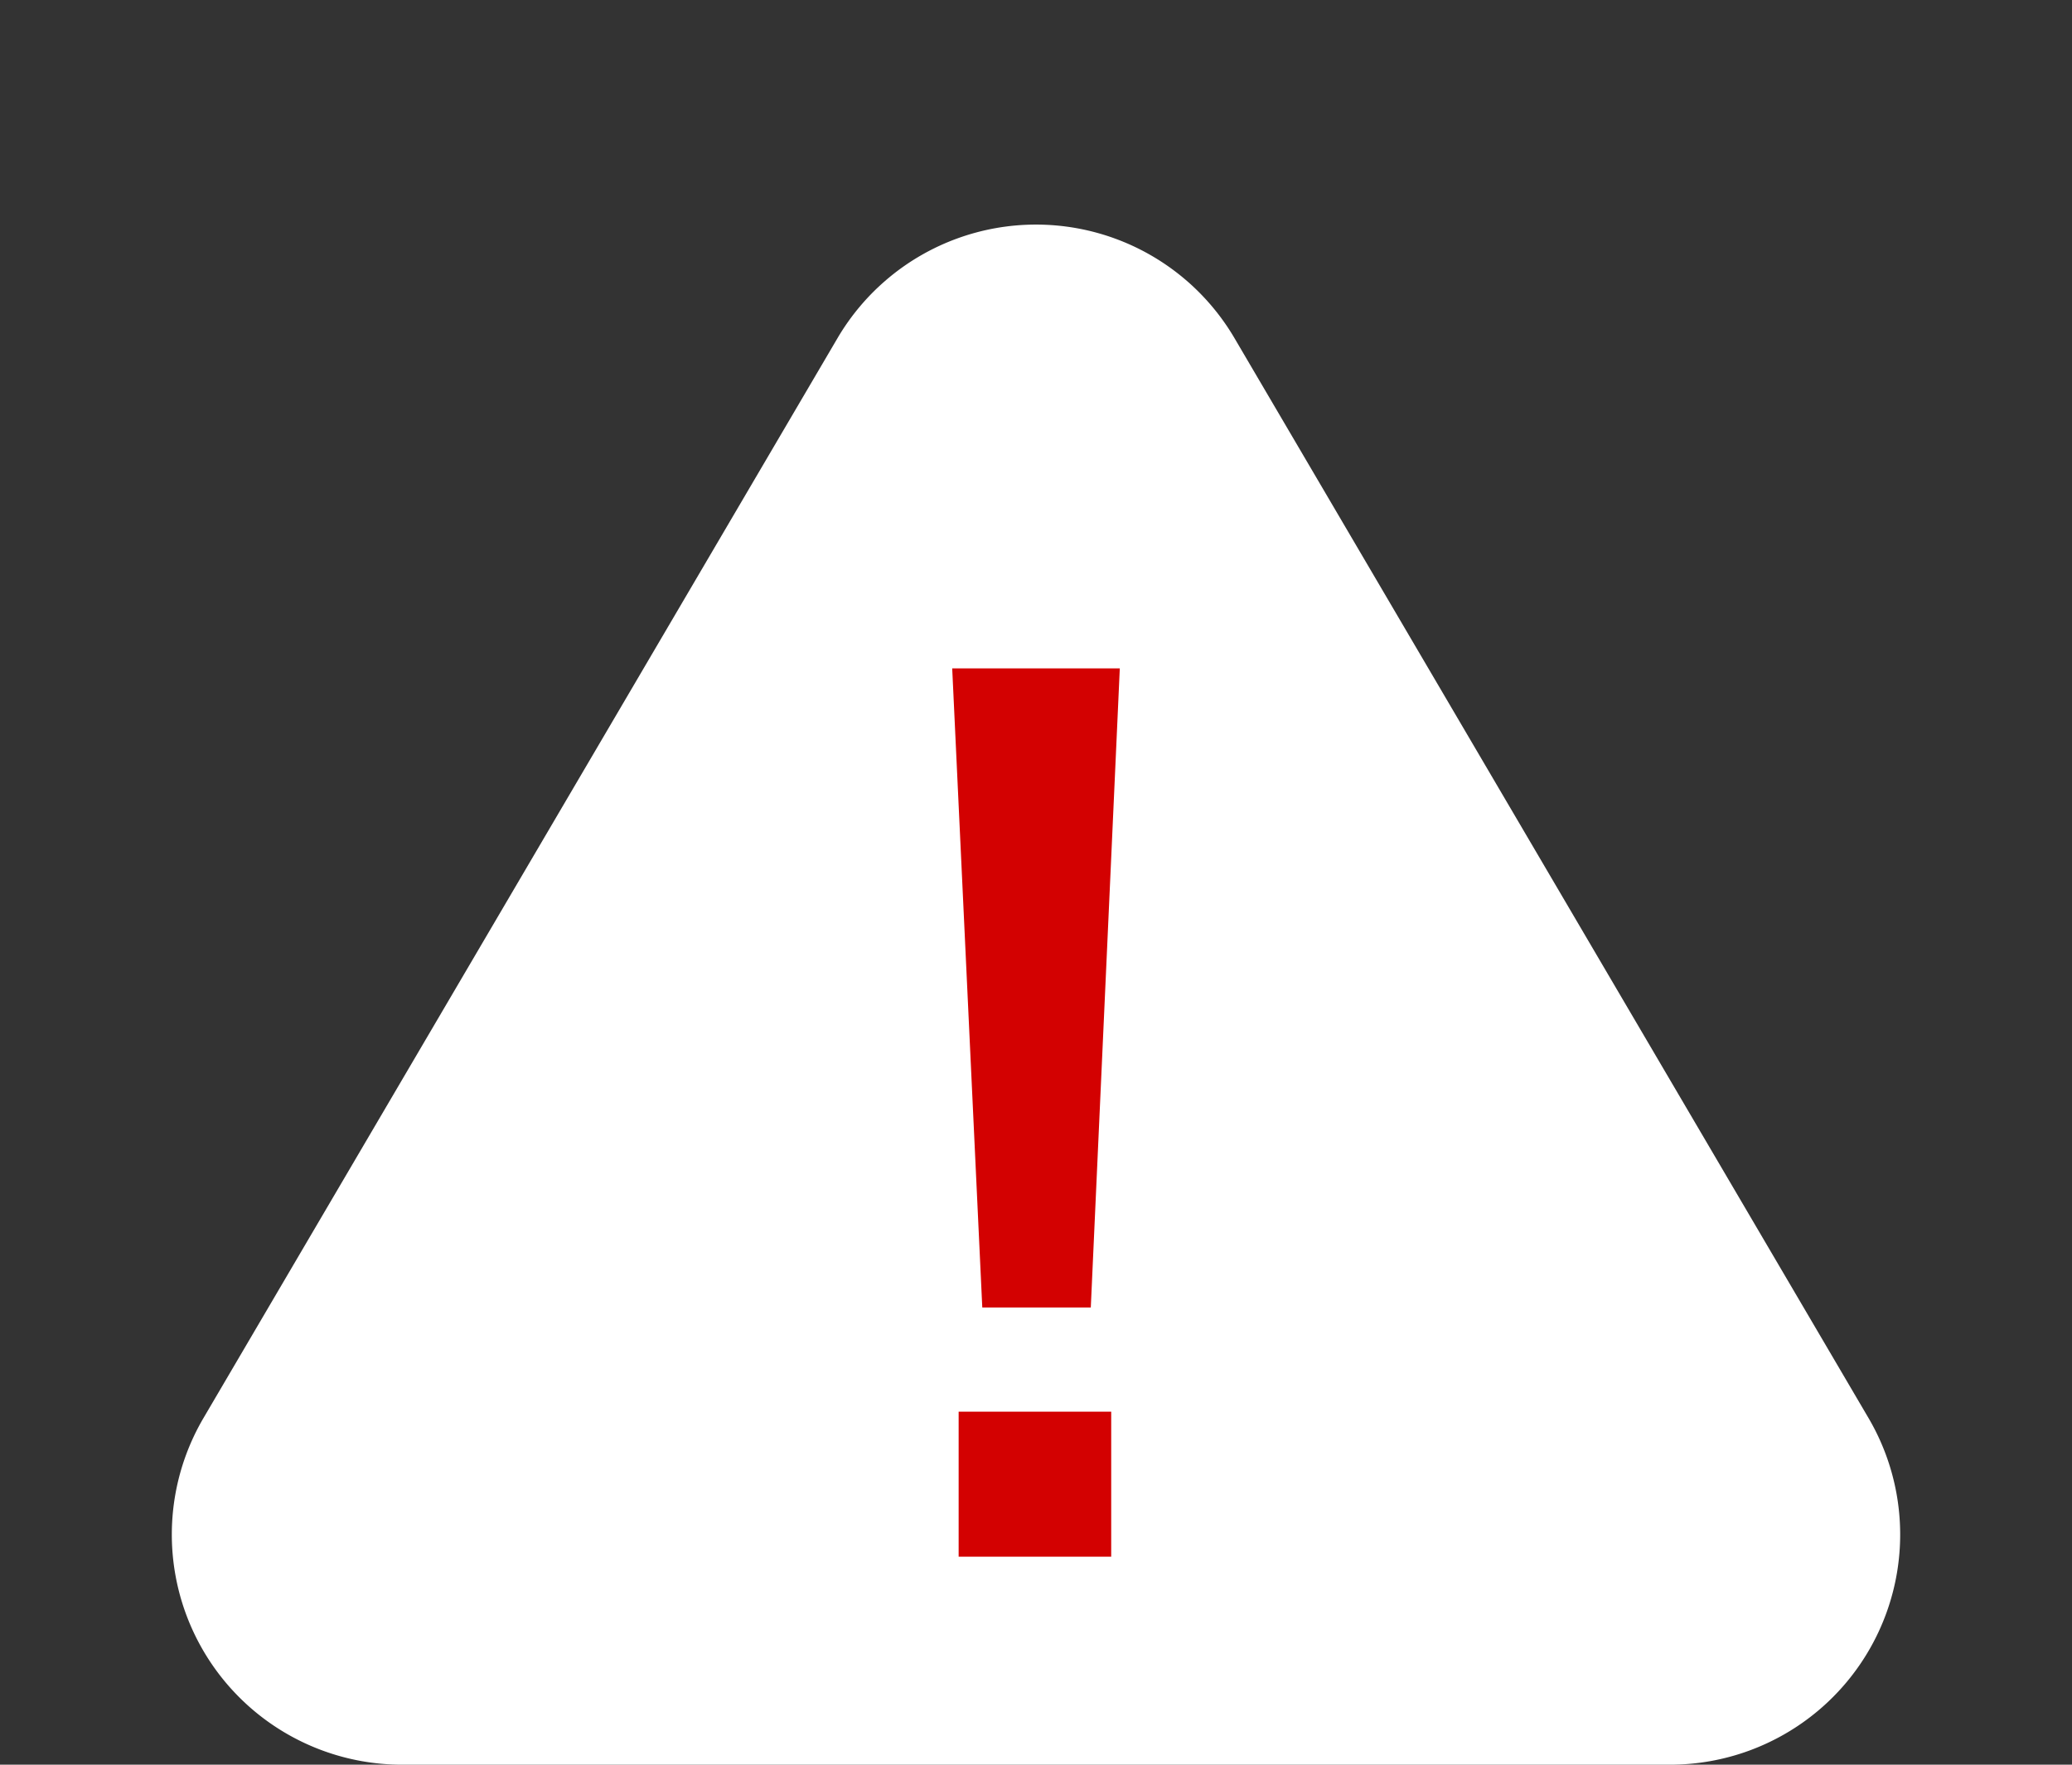
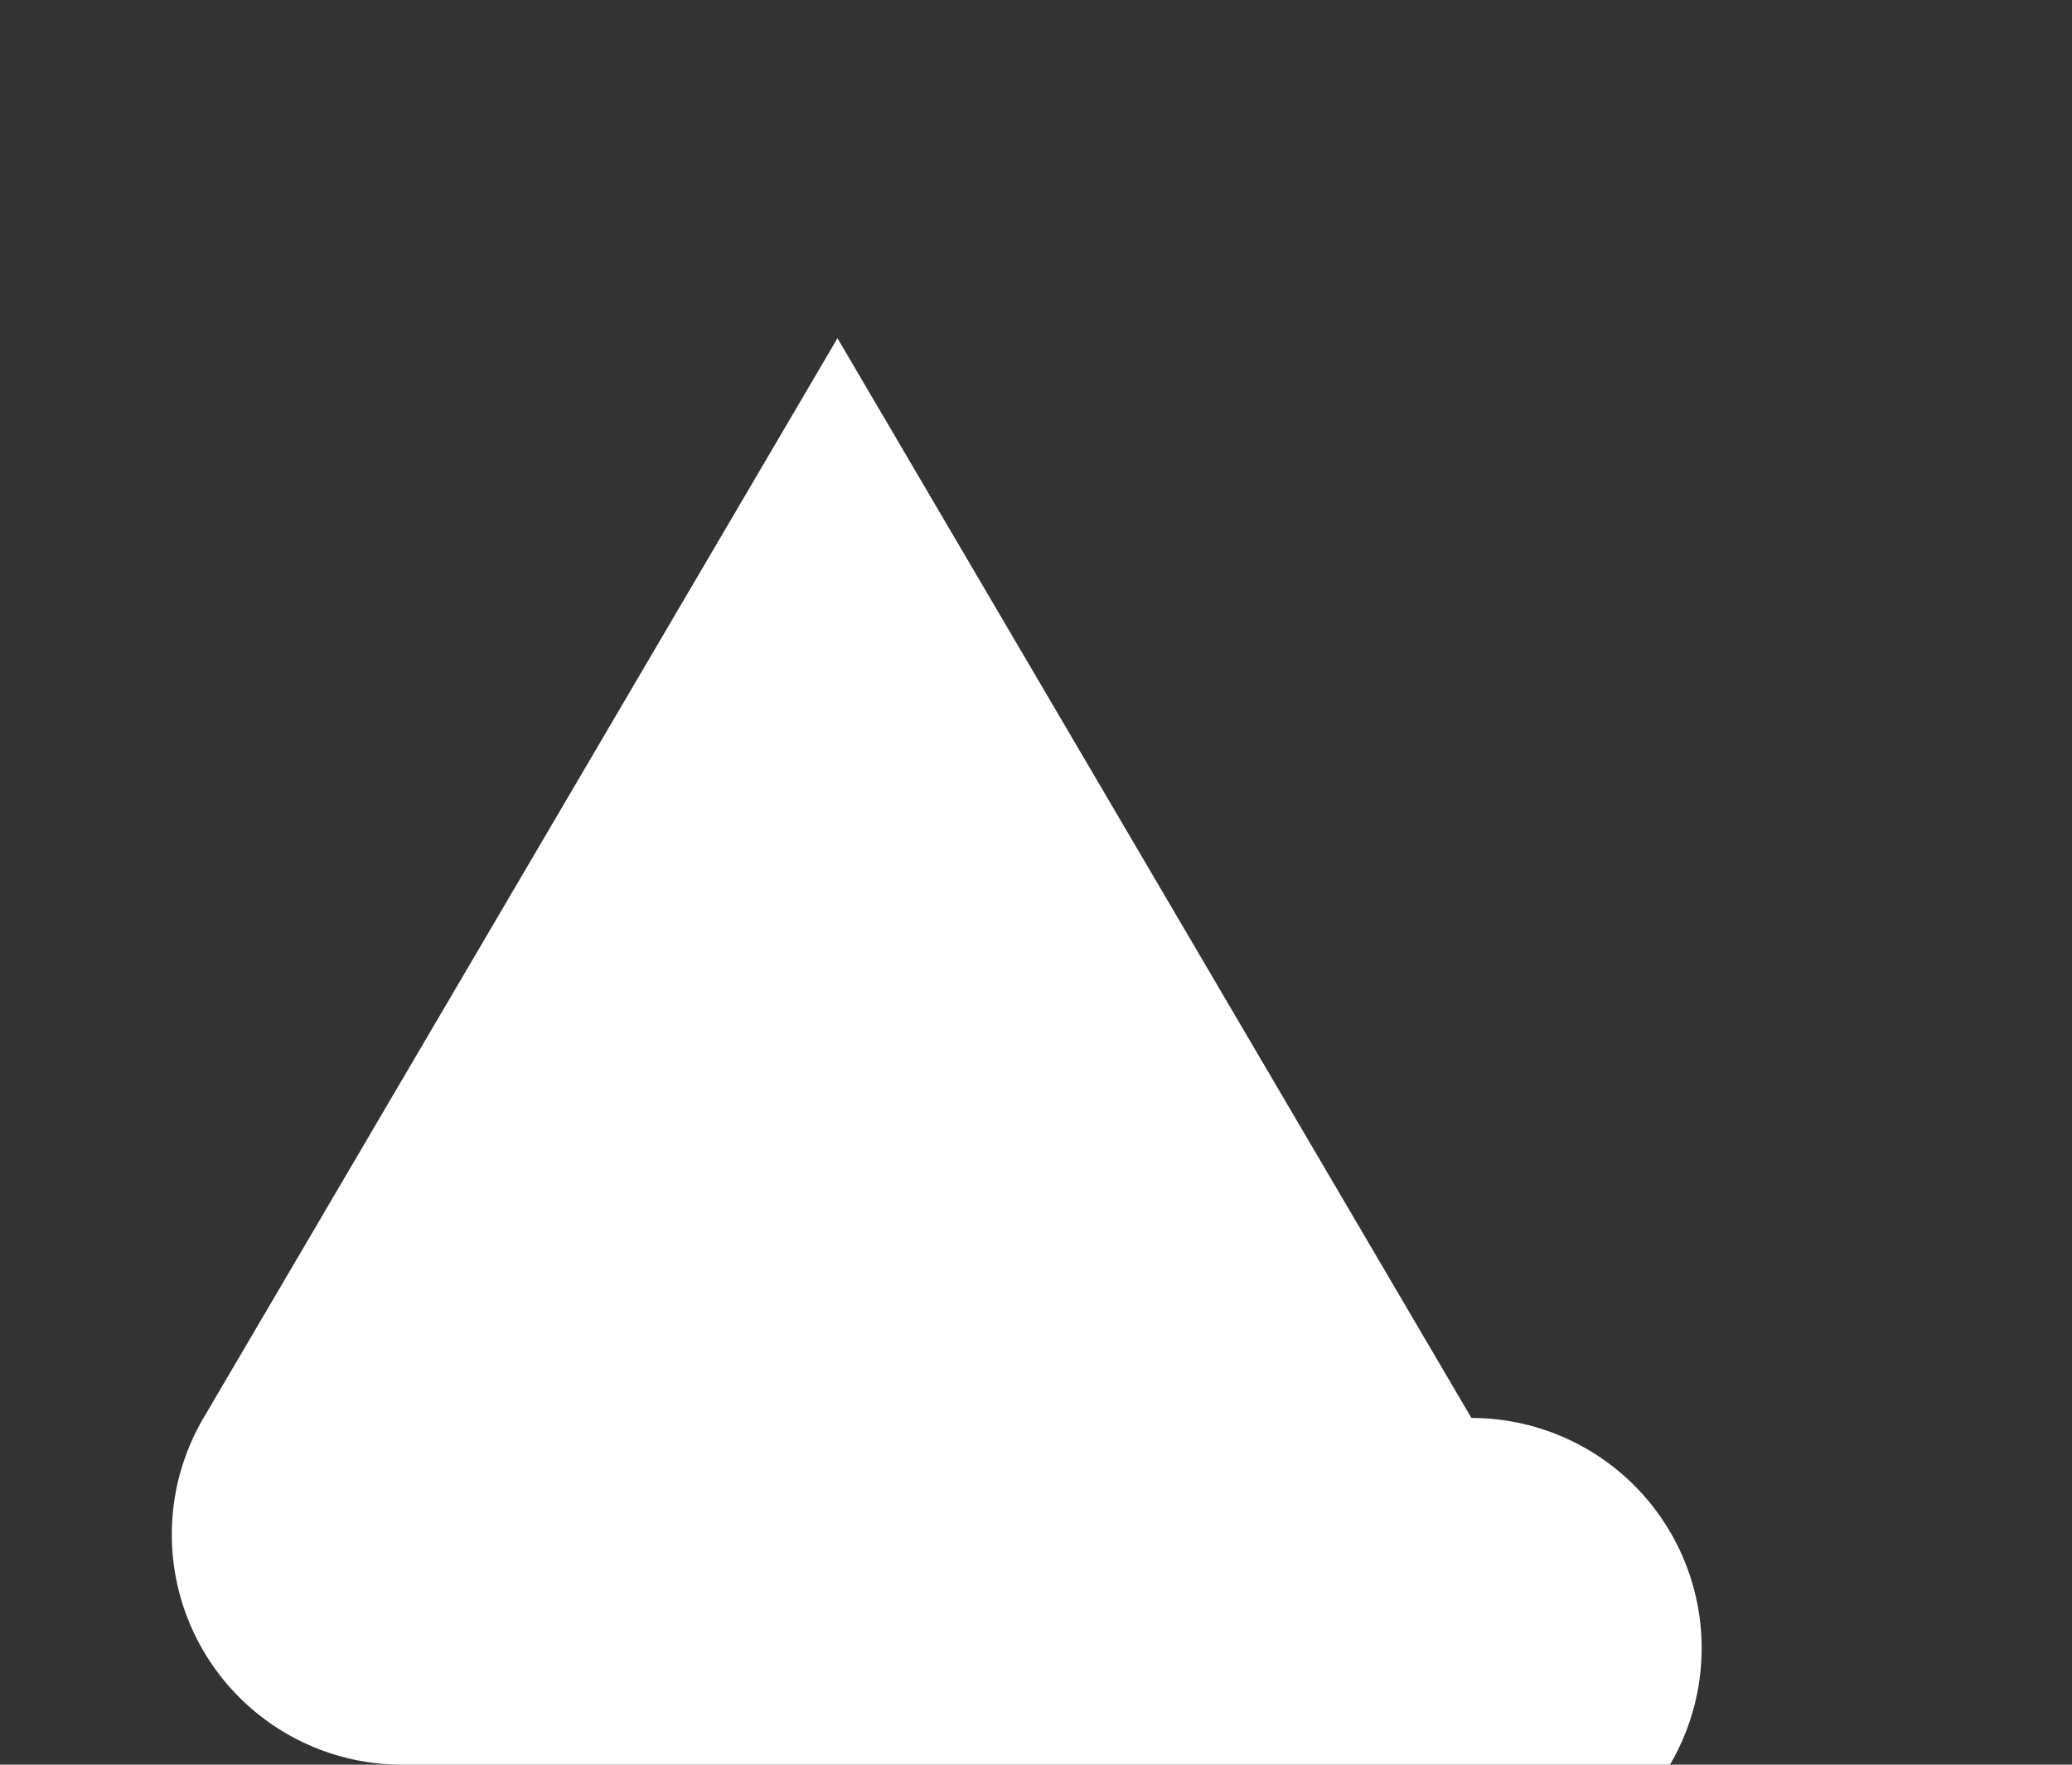
<svg xmlns="http://www.w3.org/2000/svg" width="27" height="23" viewBox="0 0 27 23">
  <rect x="0" y="0" width="27" height="23" fill="#333333" stroke="none" />
  <defs>
    <style>.a{fill:#fff;}.b{fill:#d30101;}</style>
  </defs>
  <g transform="translate(-250 -724)">
-     <path class="a" d="M10.913,4.408a3,3,0,0,1,5.174,0l8.261,14.073A3,3,0,0,1,21.761,23H5.239a3,3,0,0,1-2.587-4.519Z" transform="translate(250 724)" />
-     <path class="b" d="M8.078-11.088H5.894l.392,8.33H7.7ZM5.978-1.4V.49H7.966V-1.4Z" transform="translate(256.514 743.799)" />
+     <path class="a" d="M10.913,4.408l8.261,14.073A3,3,0,0,1,21.761,23H5.239a3,3,0,0,1-2.587-4.519Z" transform="translate(250 724)" />
  </g>
</svg>